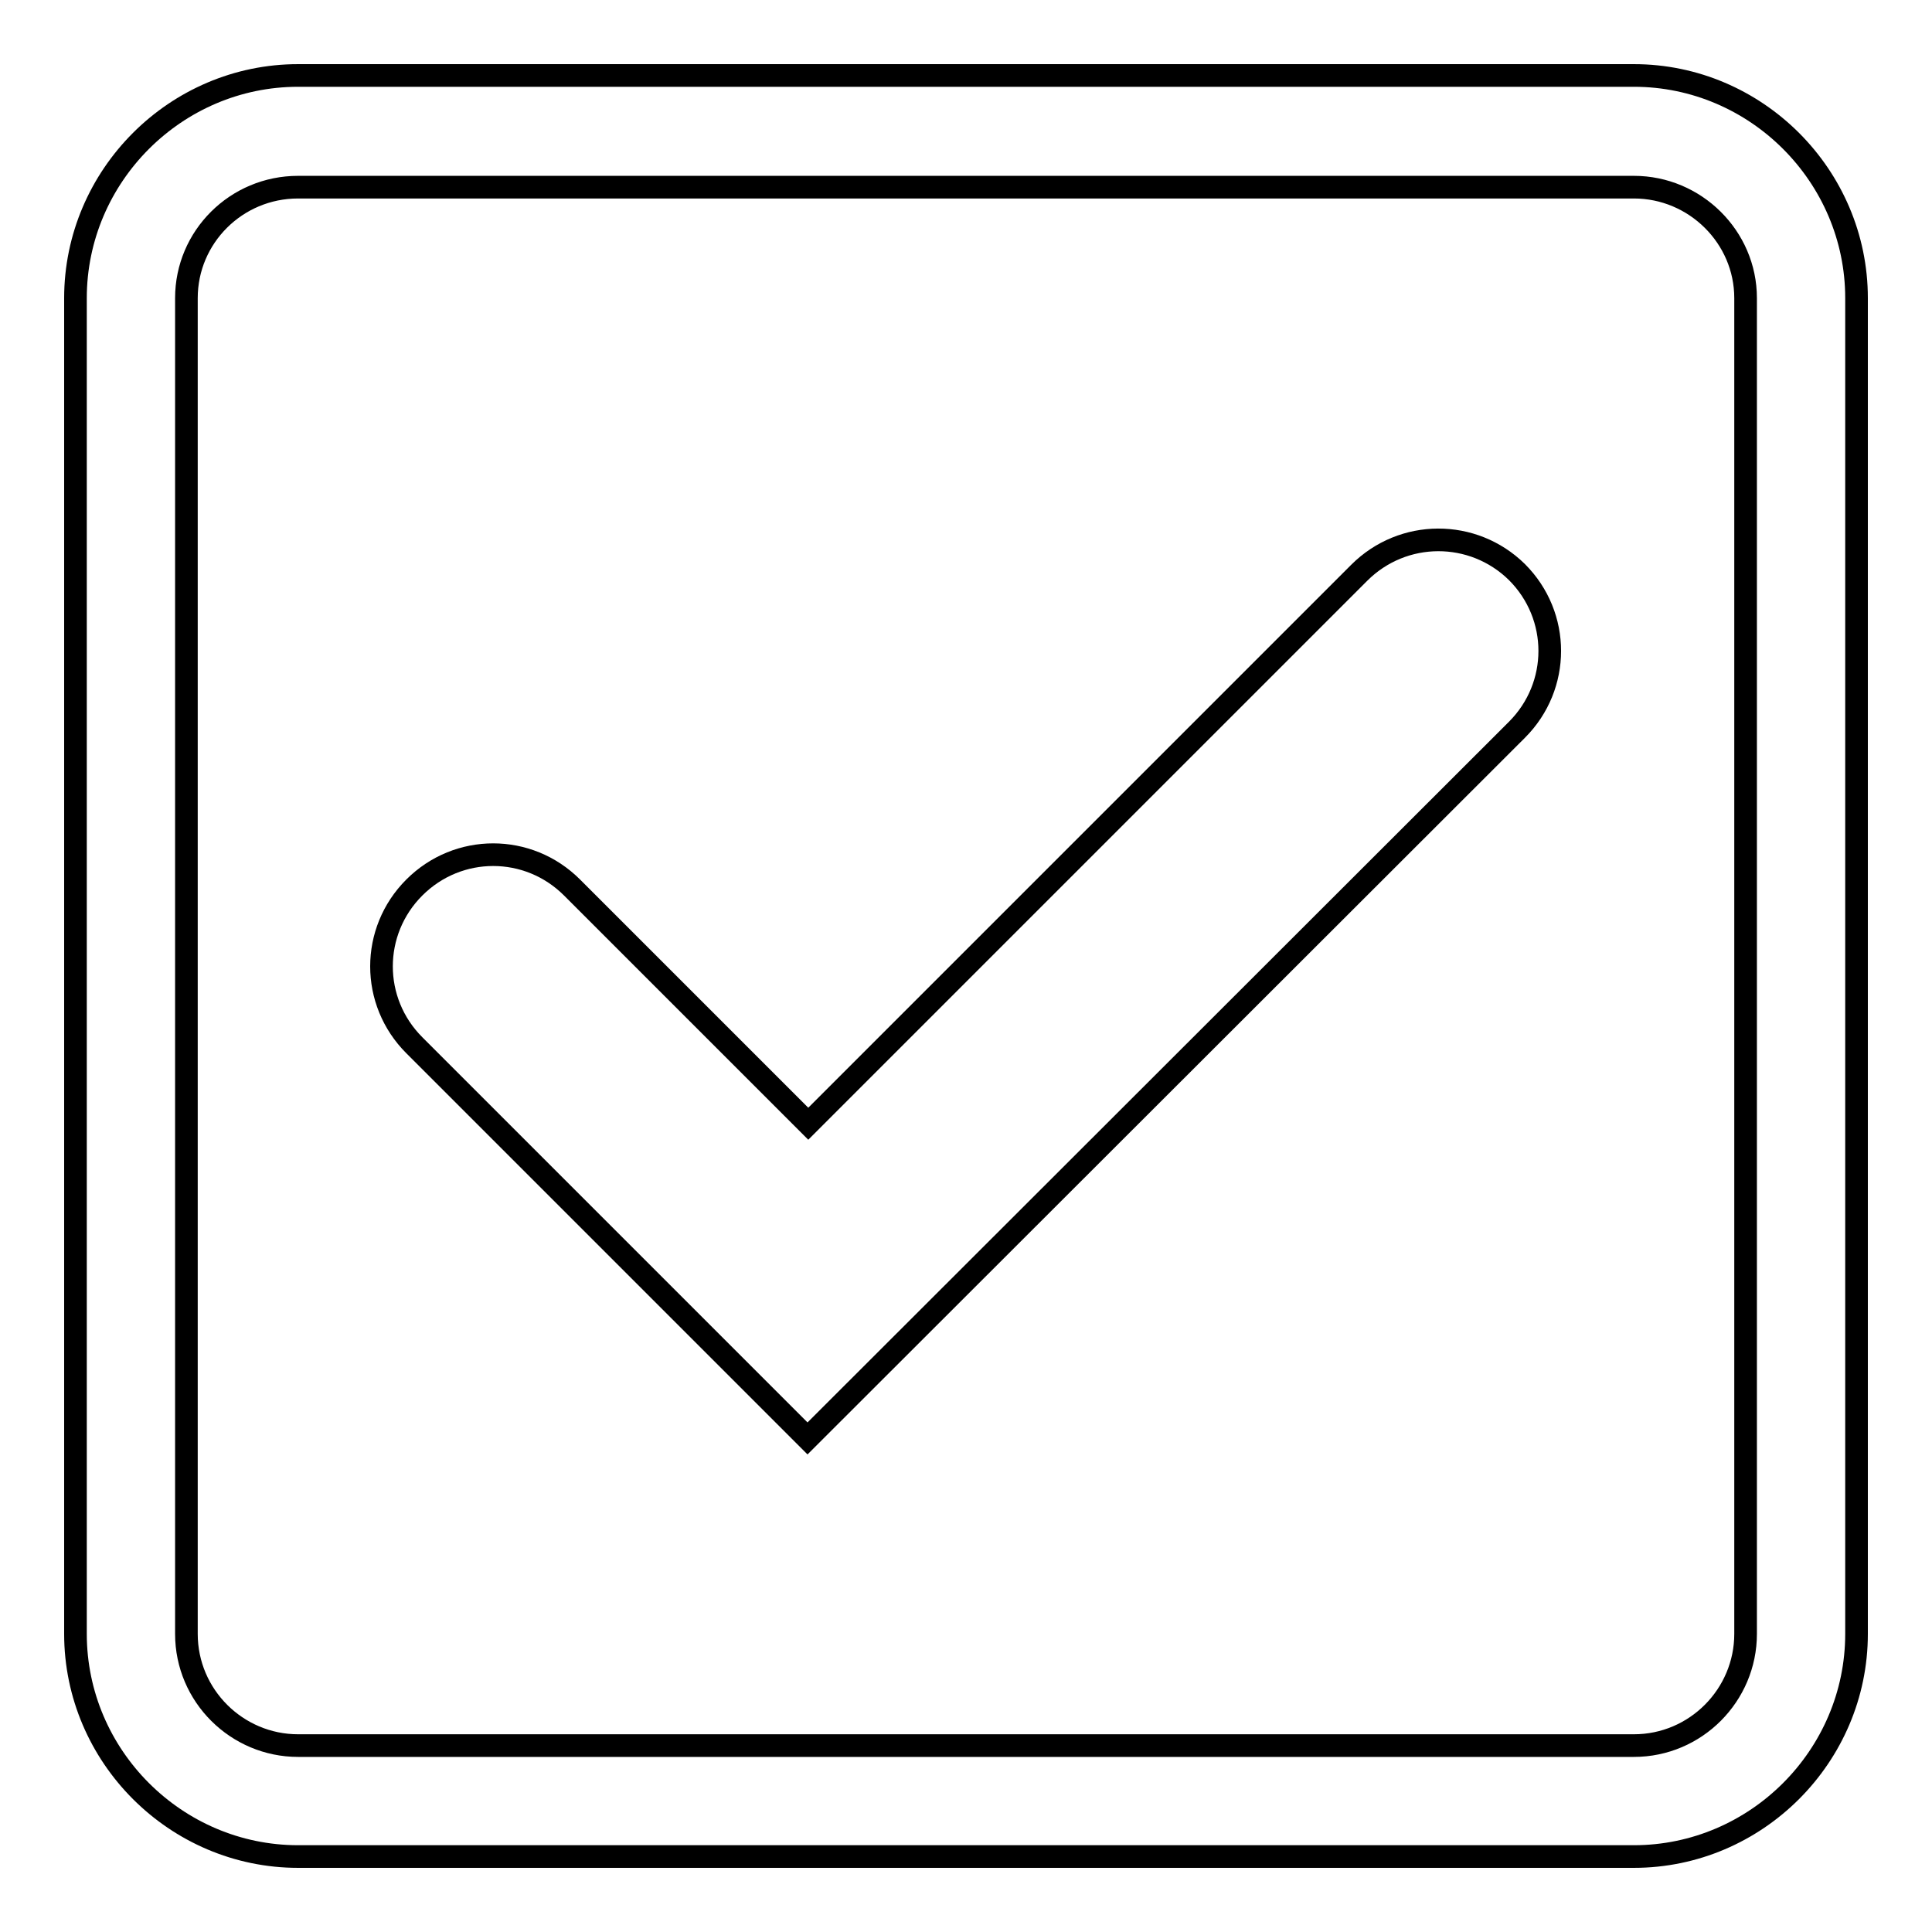
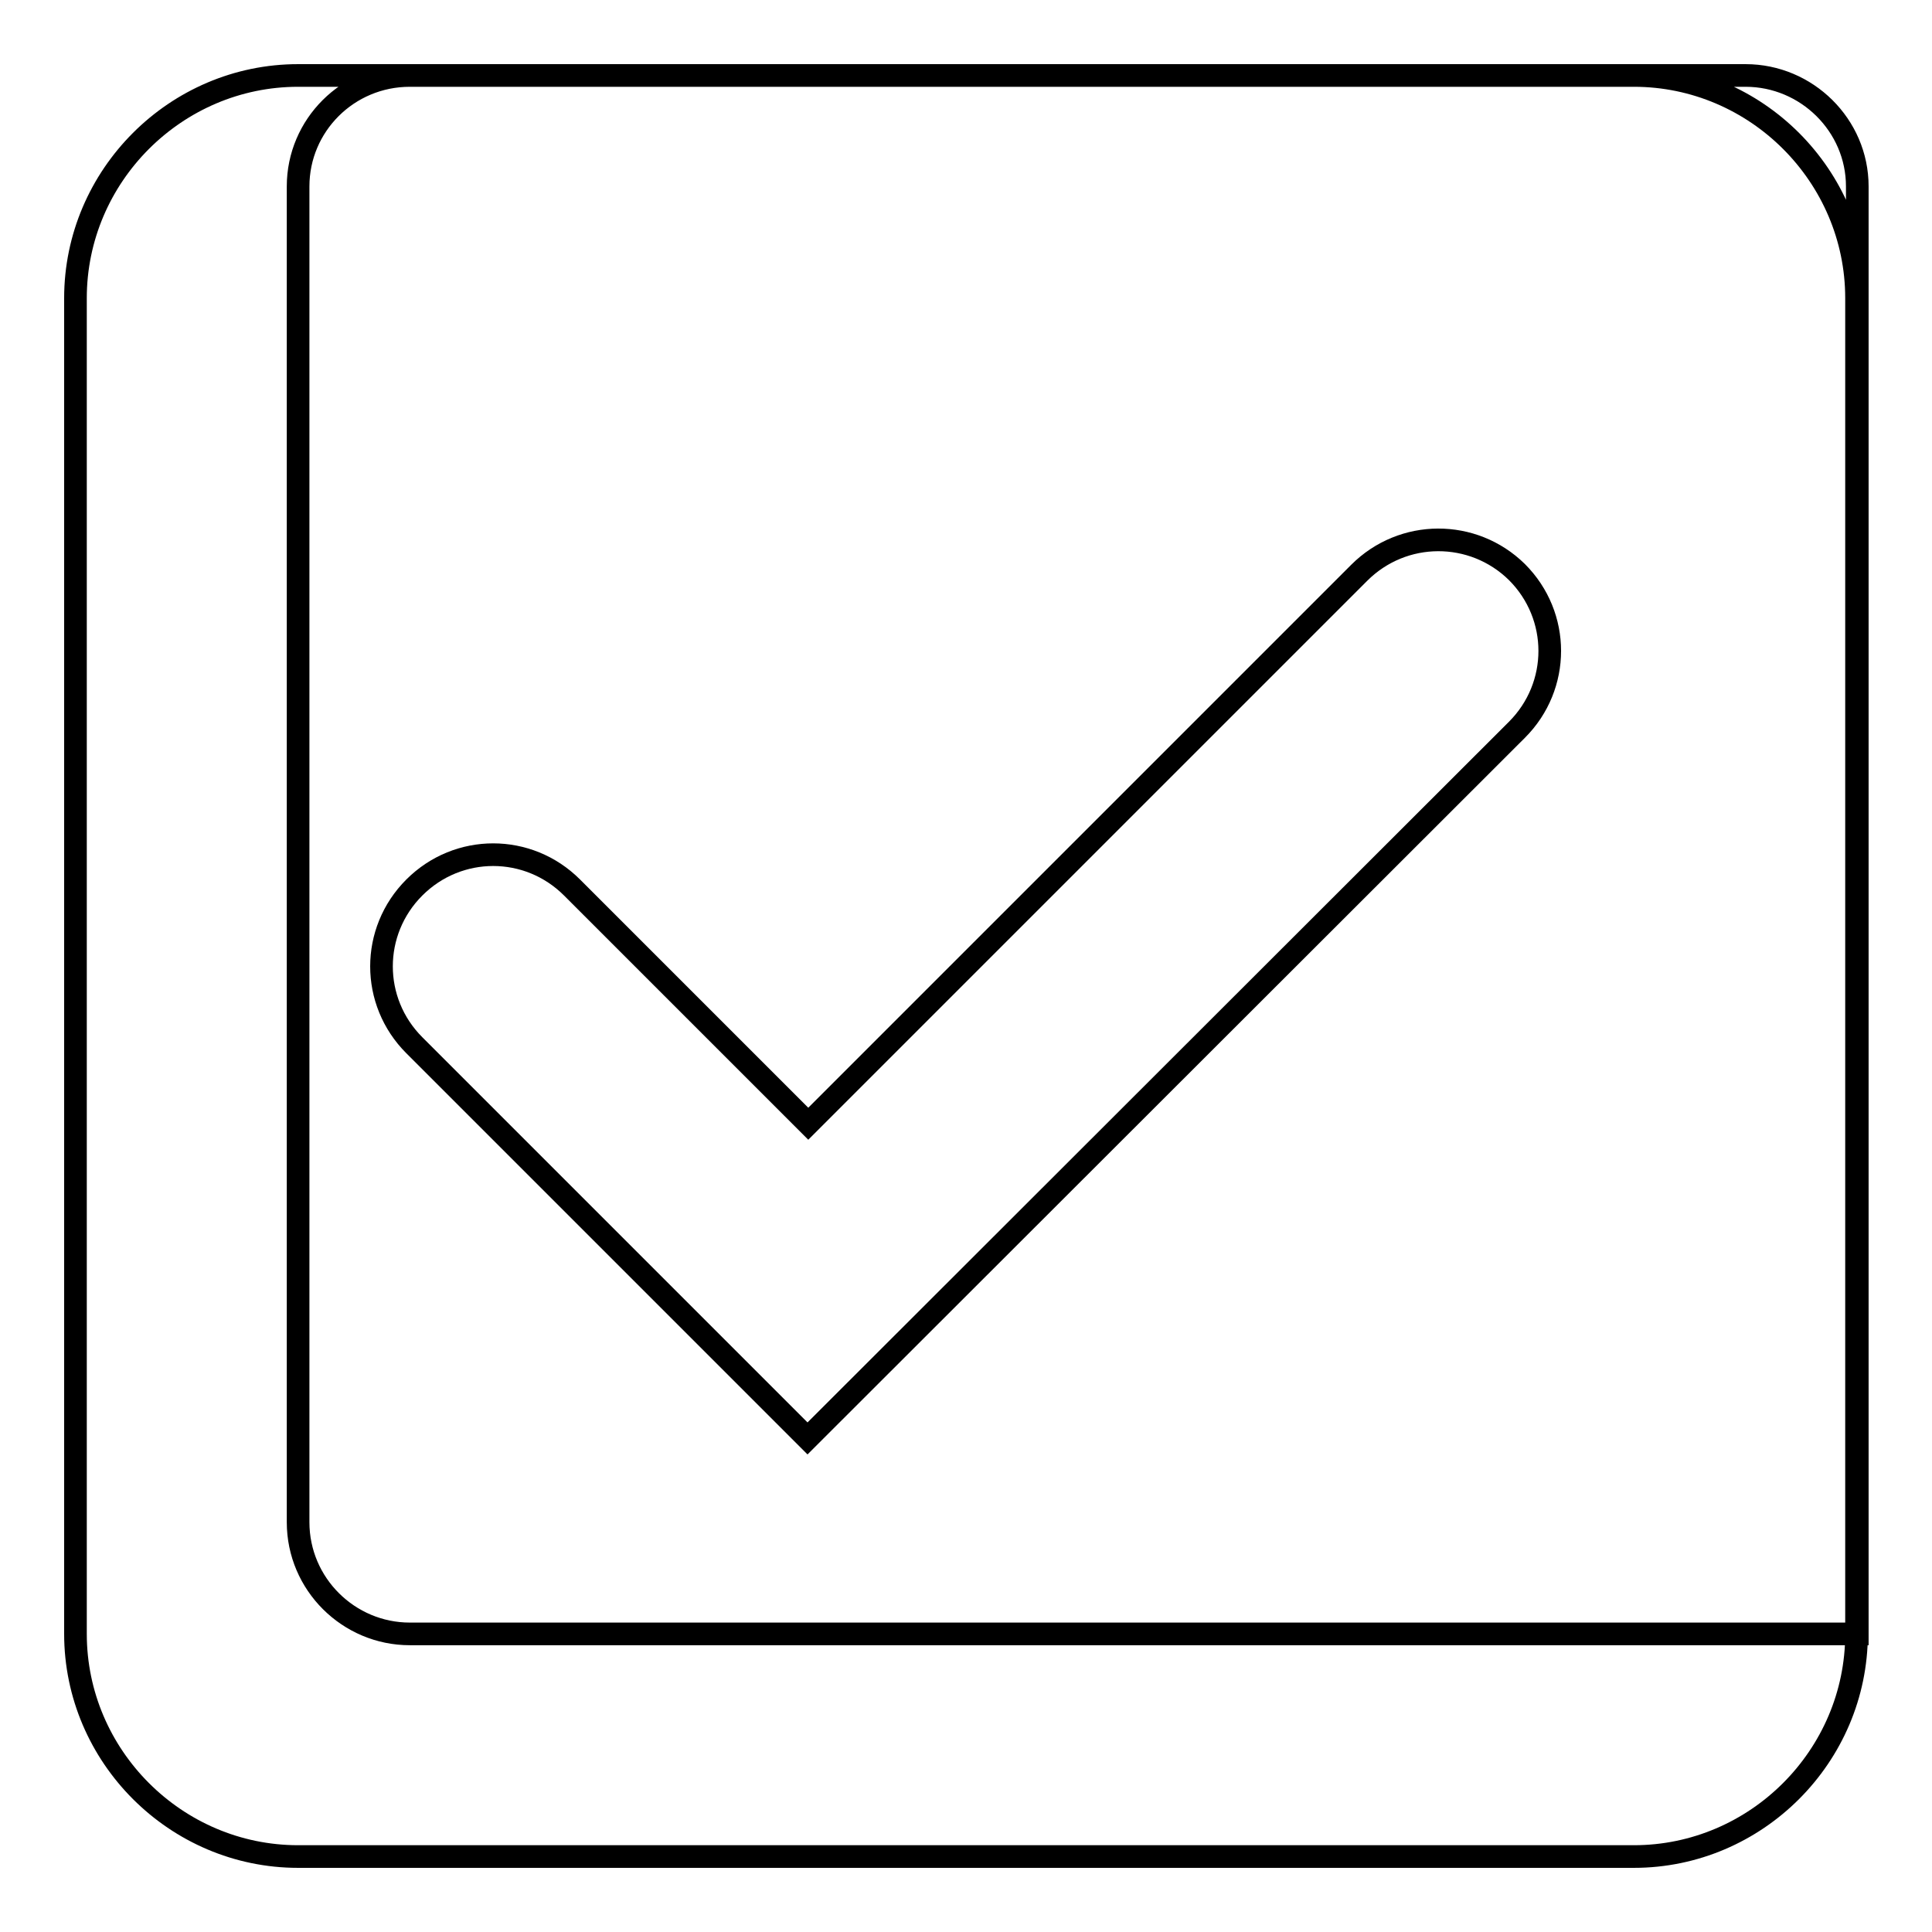
<svg xmlns="http://www.w3.org/2000/svg" version="1.1" x="0px" y="0px" viewBox="0 0 256 256" enable-background="new 0 0 256 256" xml:space="preserve">
  <g>
    <g>
-       <path stroke-width="3" fill-opacity="0" stroke="#000000" d="M216.5,10h-177C23.3,10,10,23.3,10,39.5v177c0,16.2,13.3,29.5,29.5,29.5h177c16.2,0,29.5-13.3,29.5-29.5v-177C246,23.3,232.7,10,216.5,10z M231.3,216.5c0,8.1-6.6,14.8-14.8,14.8h-177c-8.1,0-14.8-6.6-14.8-14.8v-177c0-8.1,6.6-14.7,14.8-14.7h177c8.1,0,14.8,6.6,14.8,14.7V216.5z M180.1,75.9l-73,73l-31.3-31.3c-5.8-5.8-15.1-5.8-20.9,0c-5.8,5.8-5.8,15.1,0,20.9l52.1,52.1L201,96.7c5.8-5.8,5.8-15.1,0-20.9C195.2,70.1,185.9,70.1,180.1,75.9z" />
+       <path stroke-width="3" fill-opacity="0" stroke="#000000" d="M216.5,10h-177C23.3,10,10,23.3,10,39.5v177c0,16.2,13.3,29.5,29.5,29.5h177c16.2,0,29.5-13.3,29.5-29.5v-177C246,23.3,232.7,10,216.5,10z M231.3,216.5h-177c-8.1,0-14.8-6.6-14.8-14.8v-177c0-8.1,6.6-14.7,14.8-14.7h177c8.1,0,14.8,6.6,14.8,14.7V216.5z M180.1,75.9l-73,73l-31.3-31.3c-5.8-5.8-15.1-5.8-20.9,0c-5.8,5.8-5.8,15.1,0,20.9l52.1,52.1L201,96.7c5.8-5.8,5.8-15.1,0-20.9C195.2,70.1,185.9,70.1,180.1,75.9z" />
    </g>
  </g>
</svg>